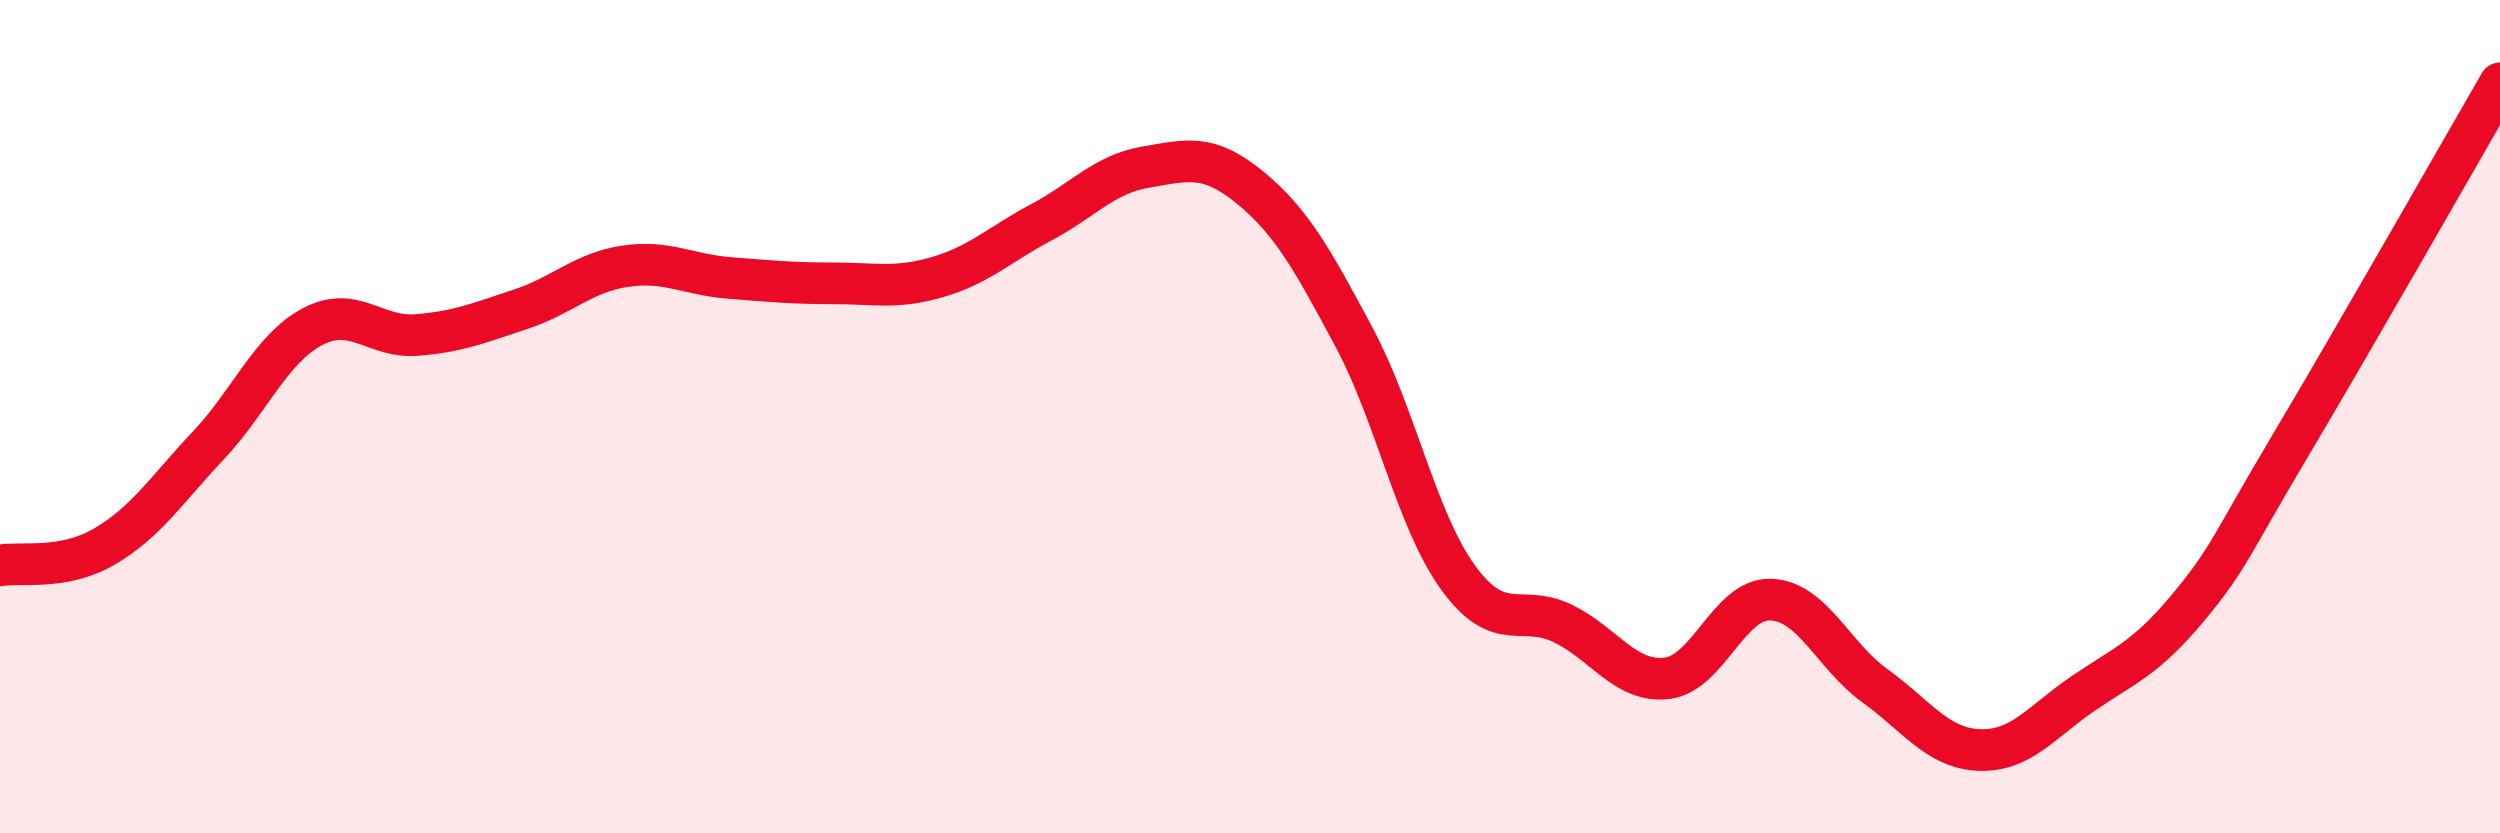
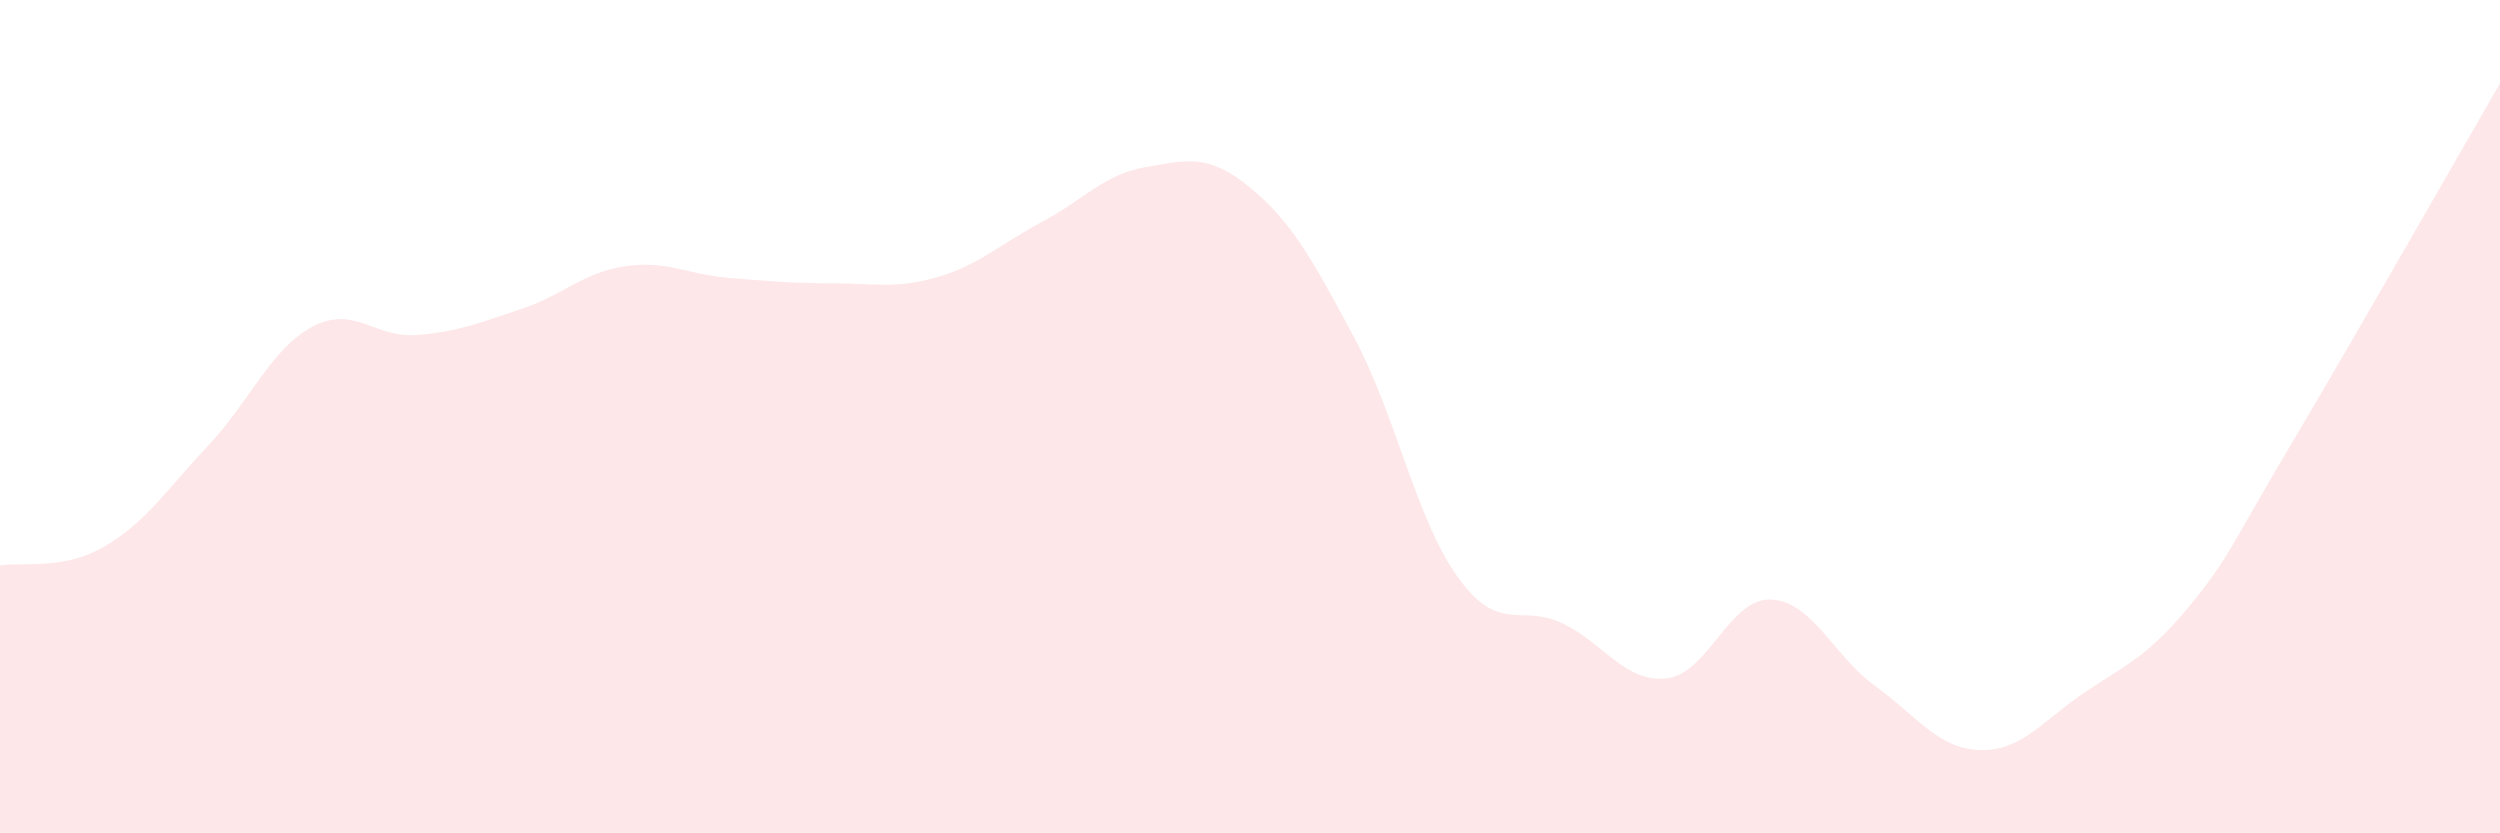
<svg xmlns="http://www.w3.org/2000/svg" width="60" height="20" viewBox="0 0 60 20">
  <path d="M 0,13.57 C 0.5,13.48 1.5,13.7 2.5,13.12 C 3.5,12.54 4,11.75 5,10.69 C 6,9.63 6.5,8.37 7.5,7.84 C 8.5,7.31 9,8.12 10,8.04 C 11,7.96 11.5,7.75 12.5,7.42 C 13.5,7.09 14,6.54 15,6.39 C 16,6.24 16.5,6.59 17.5,6.67 C 18.5,6.75 19,6.8 20,6.8 C 21,6.8 21.5,6.94 22.5,6.65 C 23.5,6.36 24,5.86 25,5.33 C 26,4.8 26.5,4.18 27.5,4.01 C 28.5,3.84 29,3.68 30,4.5 C 31,5.32 31.5,6.23 32.5,8.1 C 33.5,9.97 34,12.5 35,13.87 C 36,15.24 36.5,14.48 37.5,14.96 C 38.5,15.44 39,16.39 40,16.28 C 41,16.17 41.5,14.35 42.5,14.39 C 43.5,14.43 44,15.74 45,16.46 C 46,17.18 46.5,17.96 47.5,18 C 48.5,18.04 49,17.32 50,16.64 C 51,15.96 51.5,15.8 52.5,14.6 C 53.5,13.4 53.5,13.16 55,10.64 C 56.5,8.12 59,3.73 60,2L60 20L0 20Z" fill="#EB0A25" opacity="0.1" stroke-linecap="round" stroke-linejoin="round" />
-   <path d="M 0,13.57 C 0.5,13.48 1.5,13.7 2.5,13.12 C 3.5,12.54 4,11.75 5,10.69 C 6,9.63 6.5,8.37 7.5,7.84 C 8.5,7.31 9,8.12 10,8.04 C 11,7.96 11.5,7.75 12.5,7.42 C 13.5,7.09 14,6.54 15,6.39 C 16,6.24 16.5,6.59 17.5,6.67 C 18.5,6.75 19,6.8 20,6.8 C 21,6.8 21.5,6.94 22.5,6.65 C 23.5,6.36 24,5.86 25,5.33 C 26,4.8 26.5,4.18 27.5,4.01 C 28.5,3.84 29,3.68 30,4.5 C 31,5.32 31.5,6.23 32.5,8.1 C 33.5,9.97 34,12.5 35,13.87 C 36,15.24 36.5,14.48 37.5,14.96 C 38.5,15.44 39,16.39 40,16.28 C 41,16.17 41.5,14.35 42.5,14.39 C 43.5,14.43 44,15.74 45,16.46 C 46,17.18 46.5,17.96 47.5,18 C 48.5,18.04 49,17.32 50,16.64 C 51,15.96 51.5,15.8 52.5,14.6 C 53.5,13.4 53.5,13.16 55,10.64 C 56.5,8.12 59,3.73 60,2" stroke="#EB0A25" stroke-width="1" fill="none" stroke-linecap="round" stroke-linejoin="round" />
</svg>